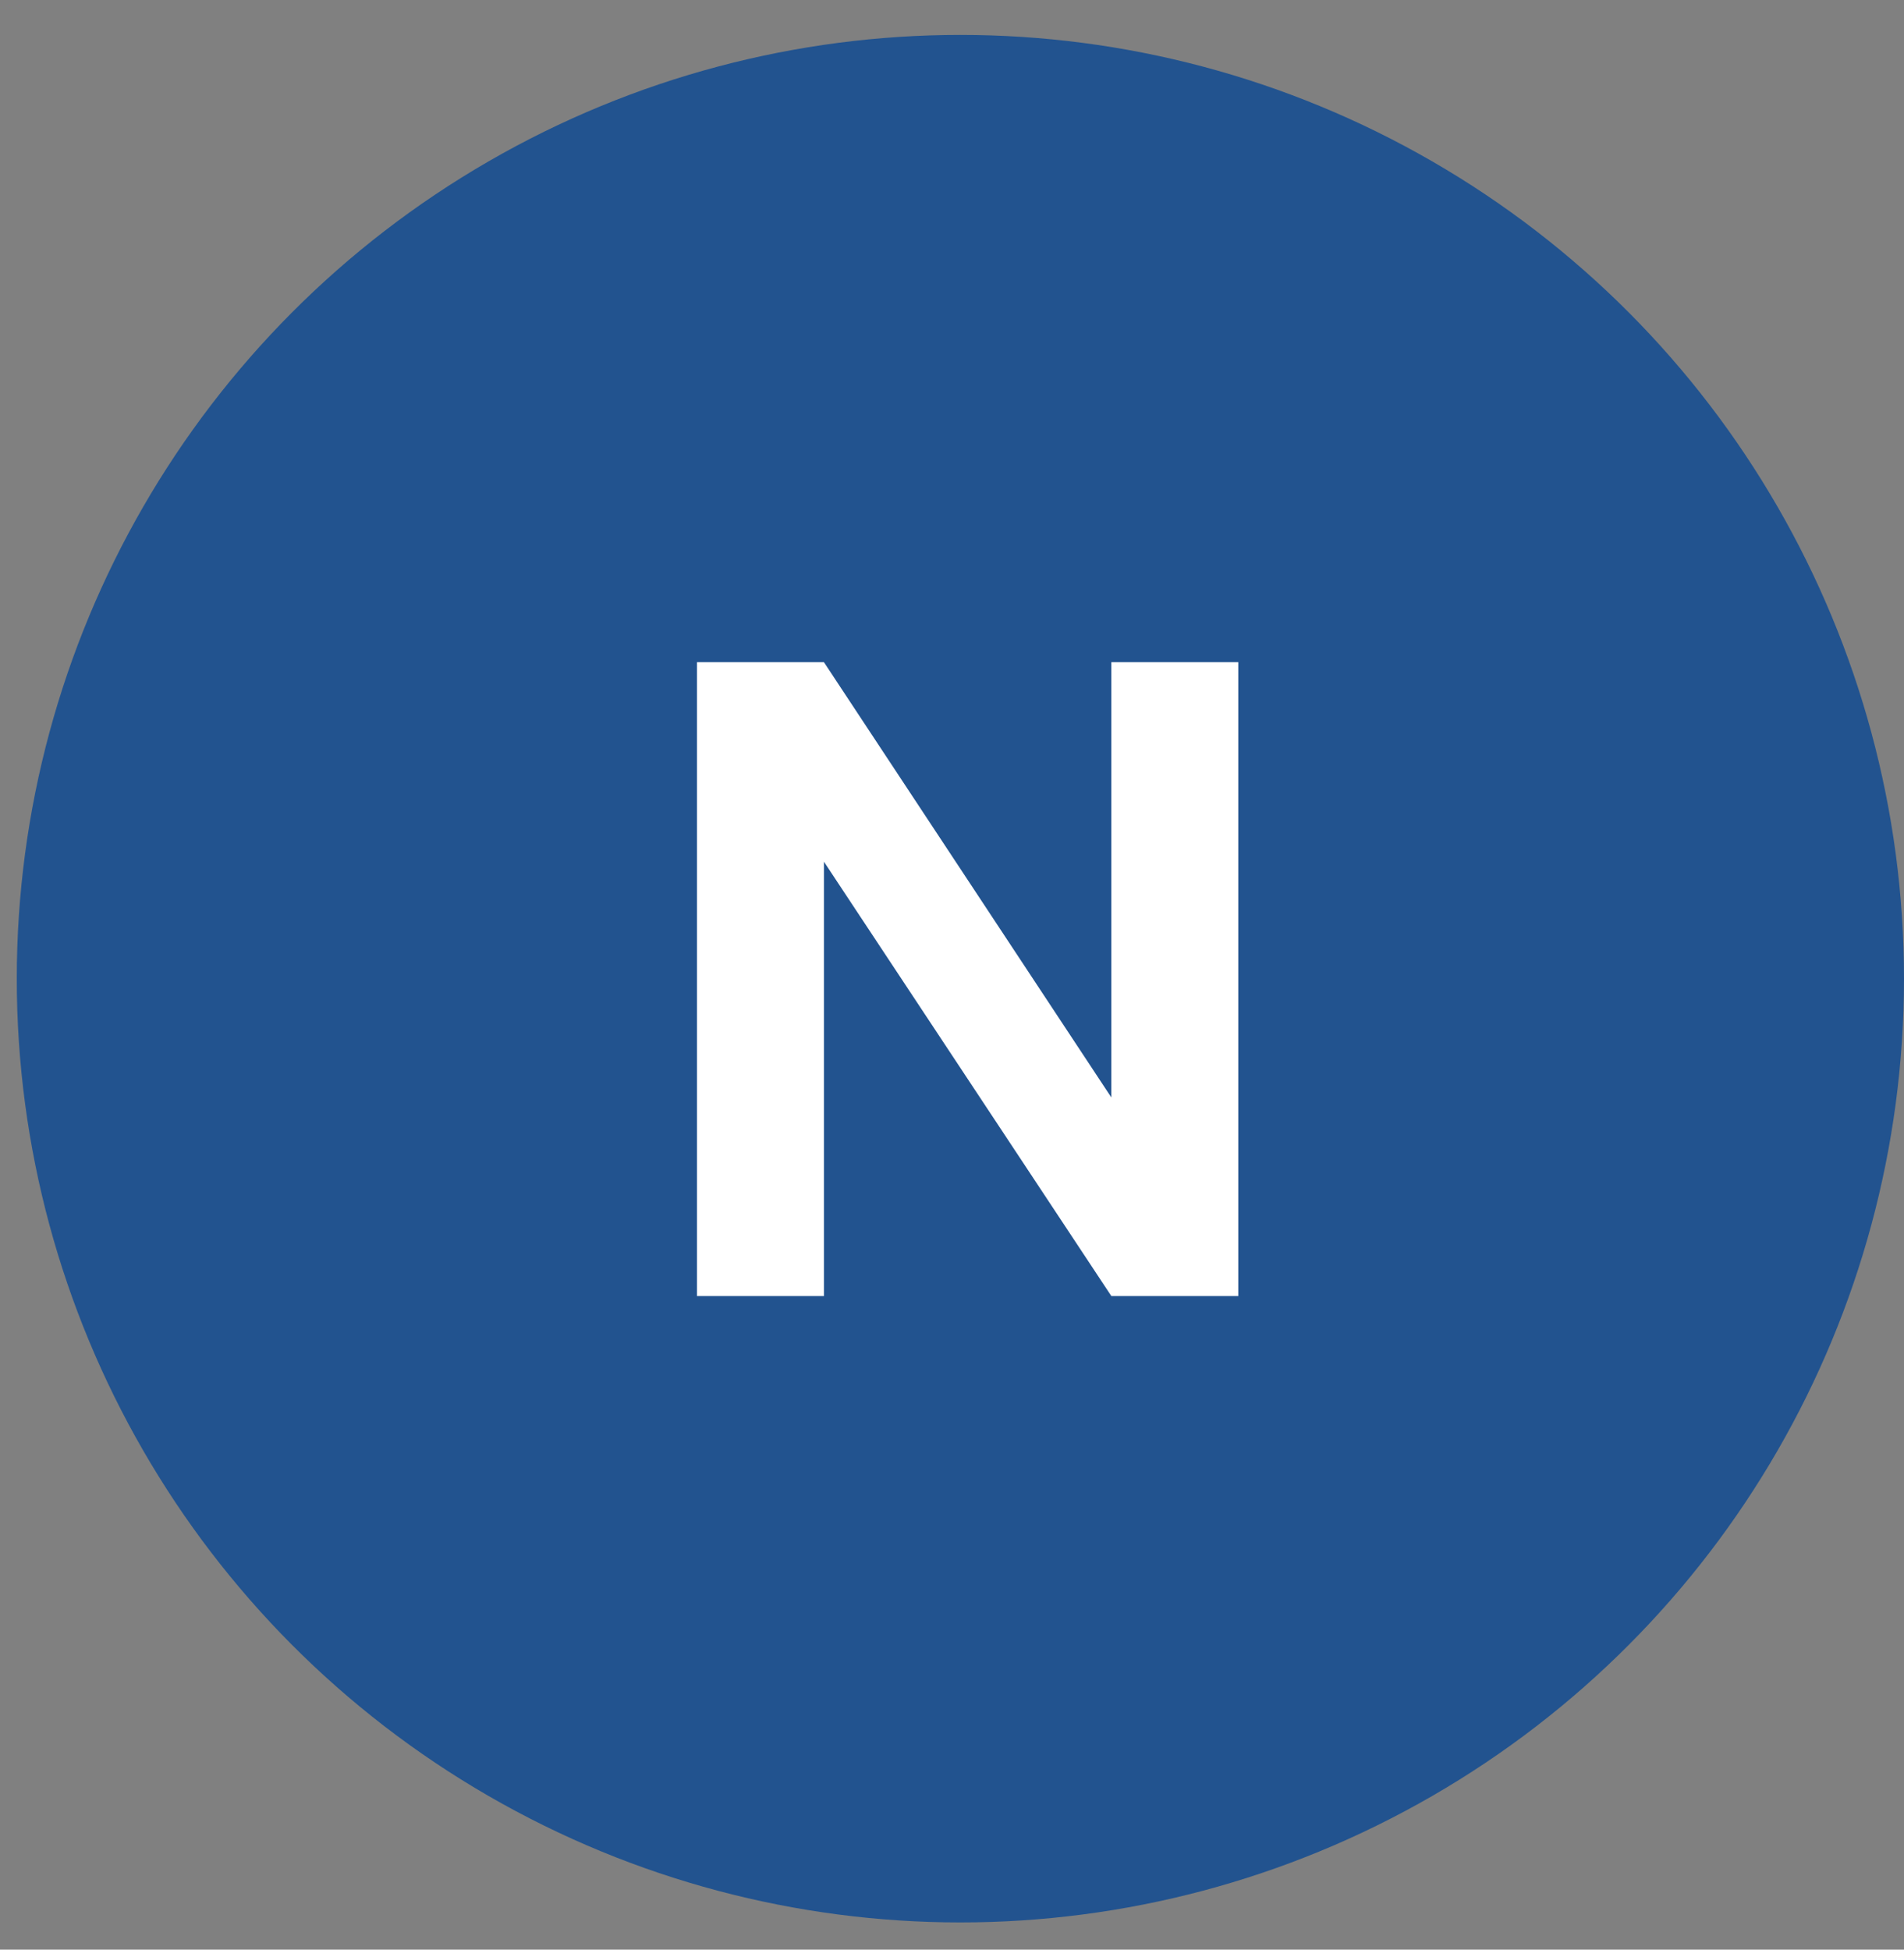
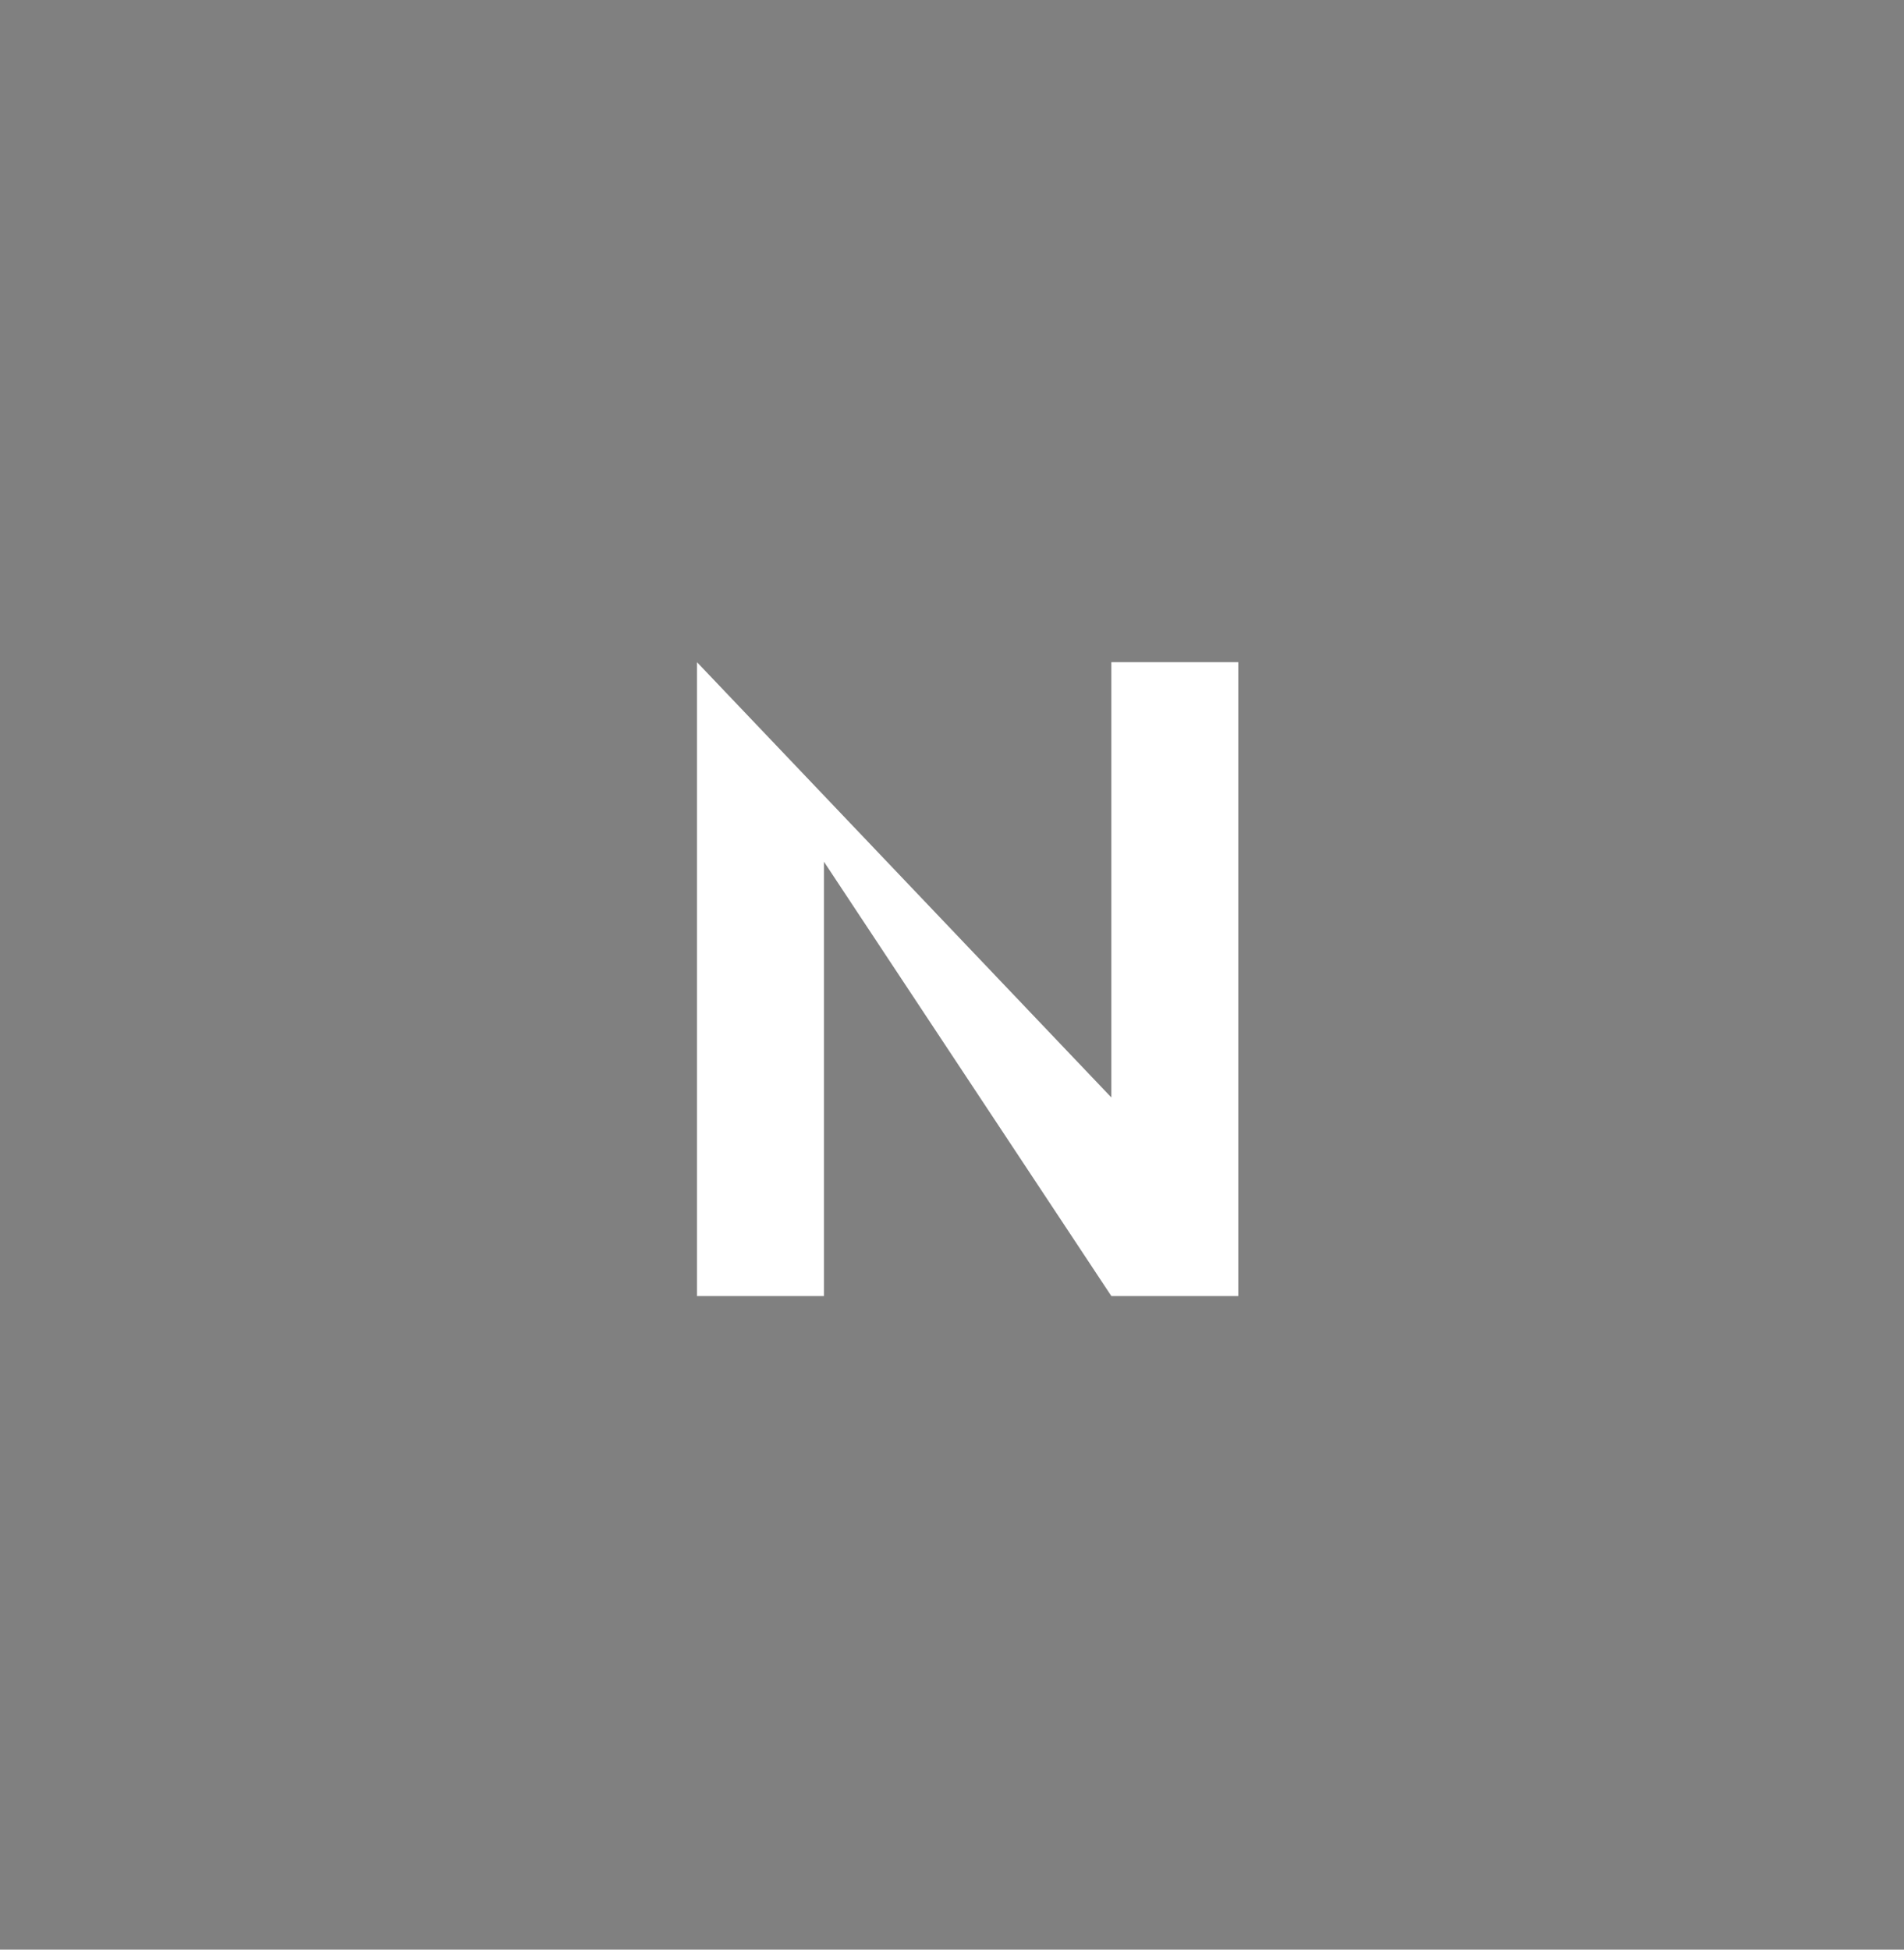
<svg xmlns="http://www.w3.org/2000/svg" width="42" height="43" viewBox="0 0 42 43" fill="none">
  <rect x="0" y="0" width="42" height="43" fill="#808080" stroke="none" />
-   <circle cx="21.185" cy="21.585" r="20.815" fill="#22538F" />
-   <path d="M27.315 28.585H24.515L18.175 19.005V28.585H15.375V14.605H18.175L24.515 24.205V14.605H27.315V28.585Z" fill="white" />
+   <path d="M27.315 28.585H24.515L18.175 19.005V28.585H15.375V14.605L24.515 24.205V14.605H27.315V28.585Z" fill="white" />
</svg>